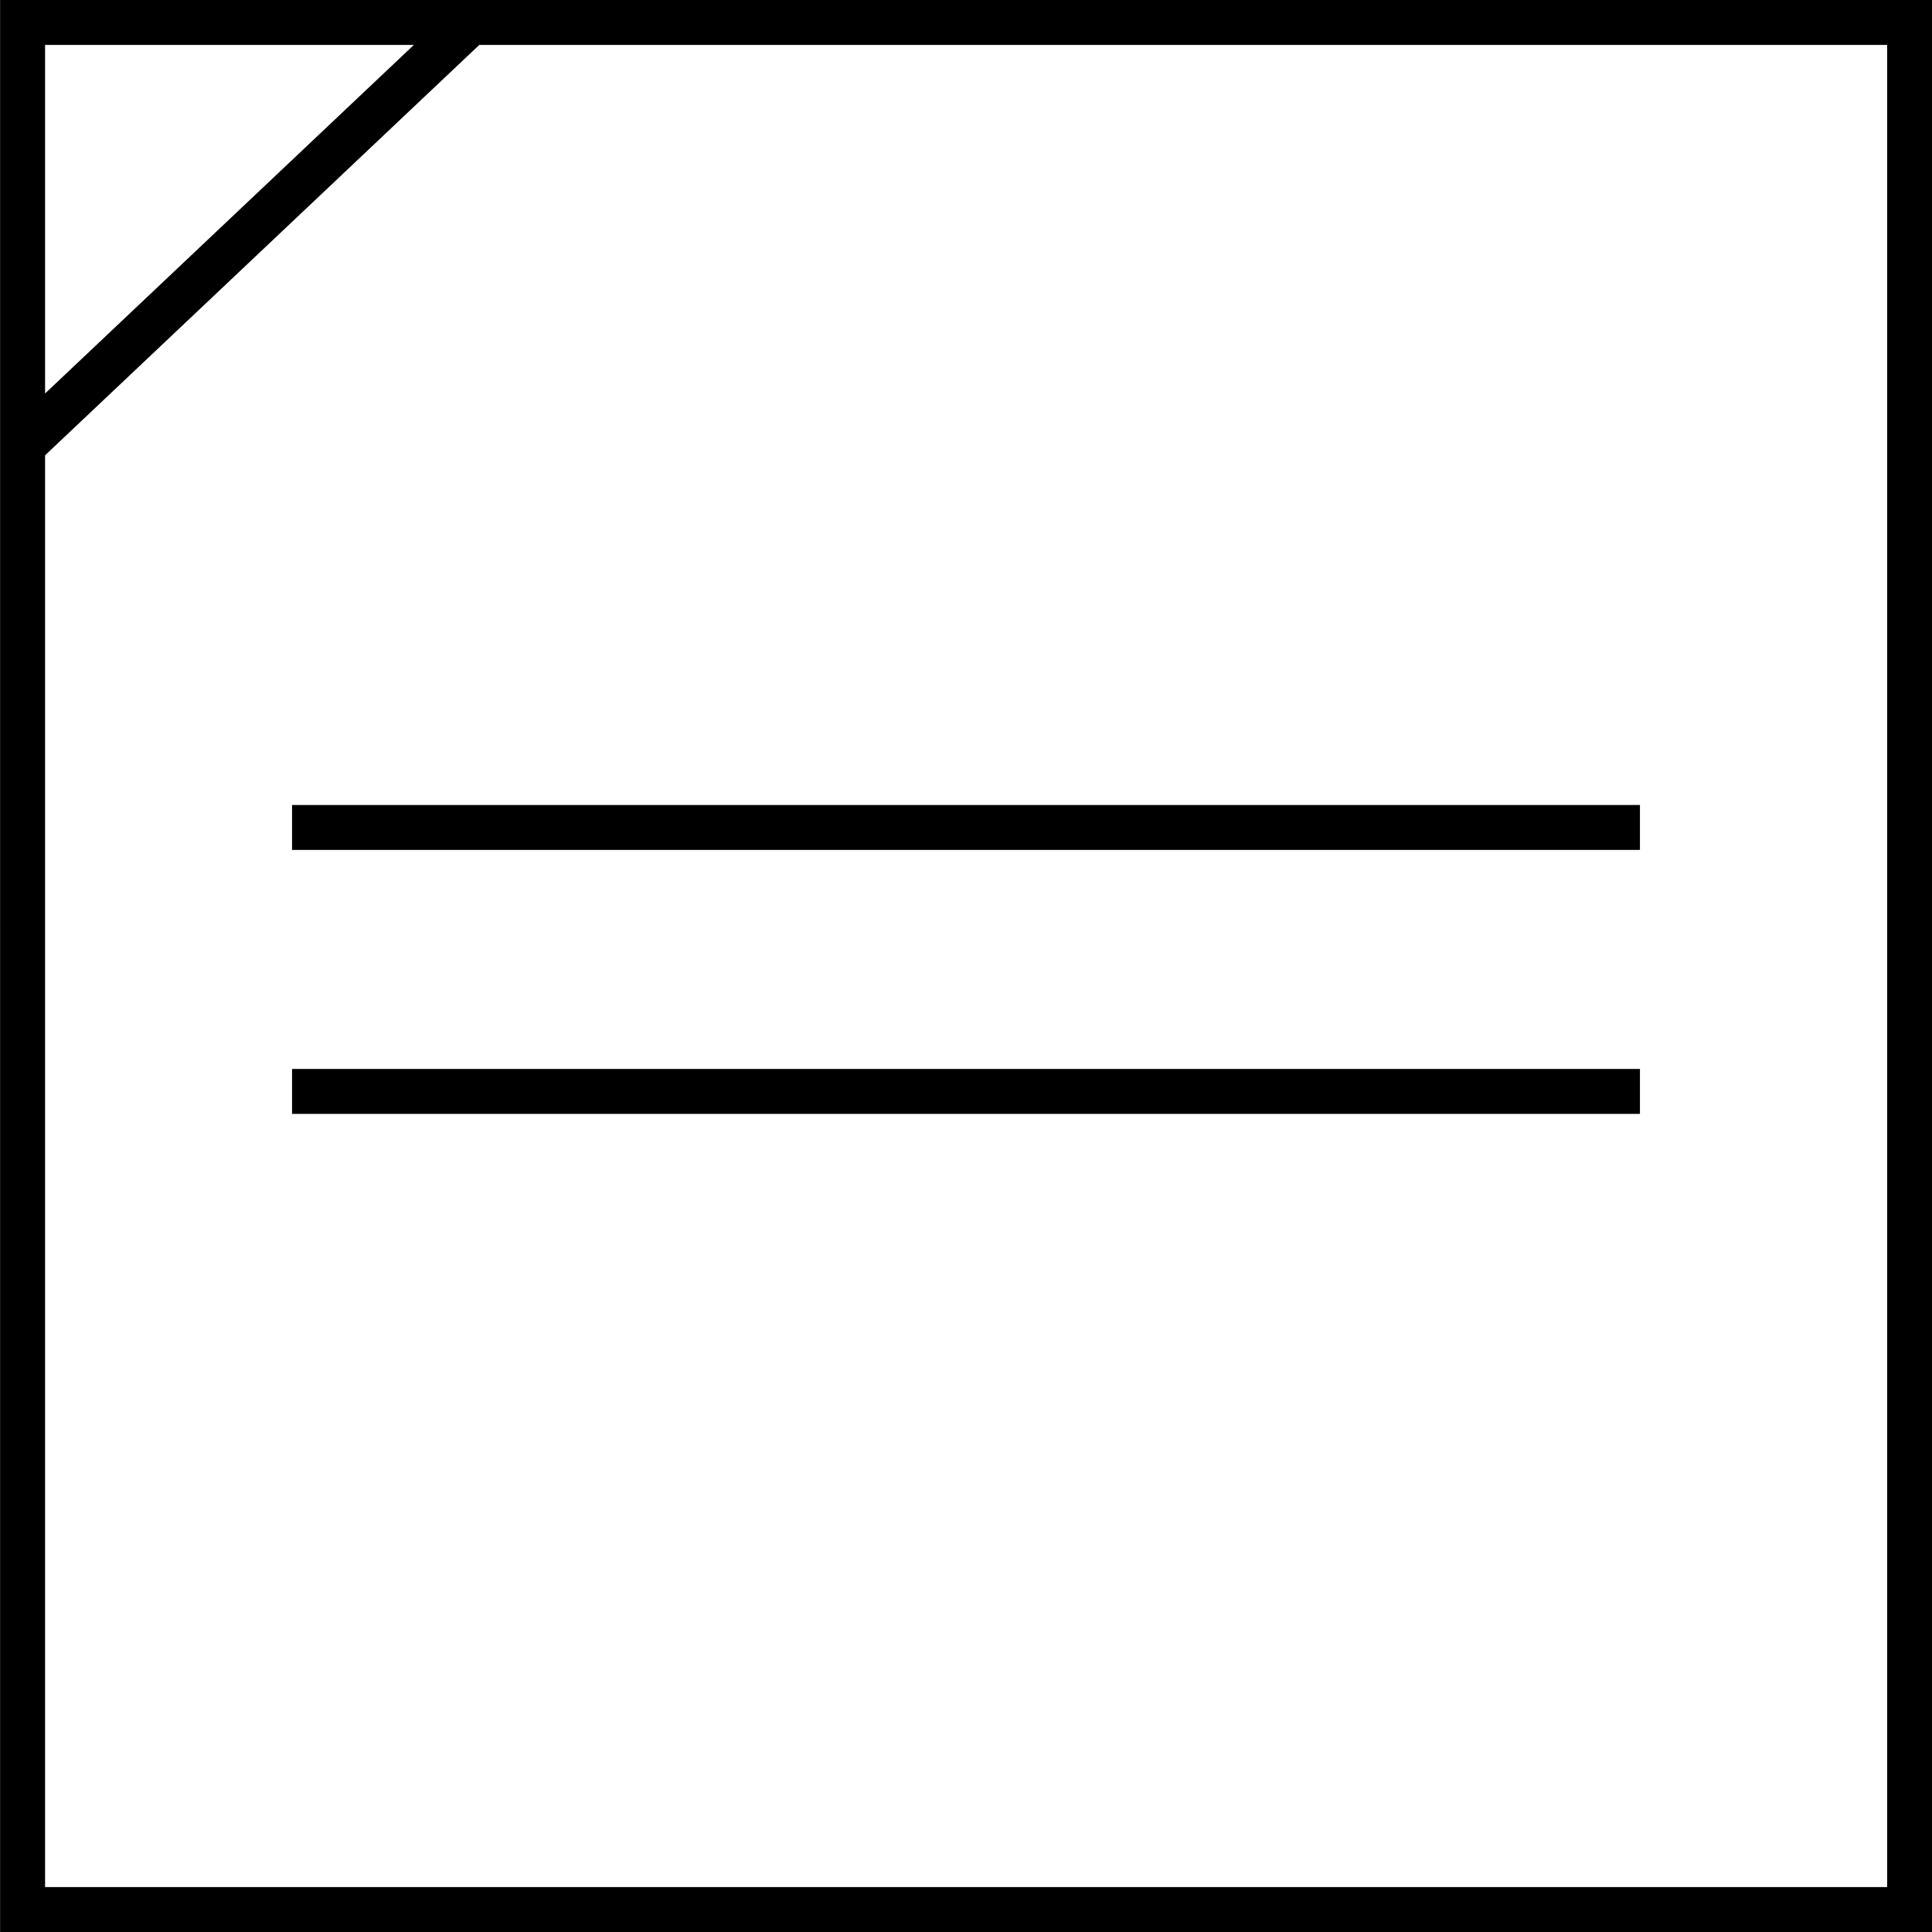
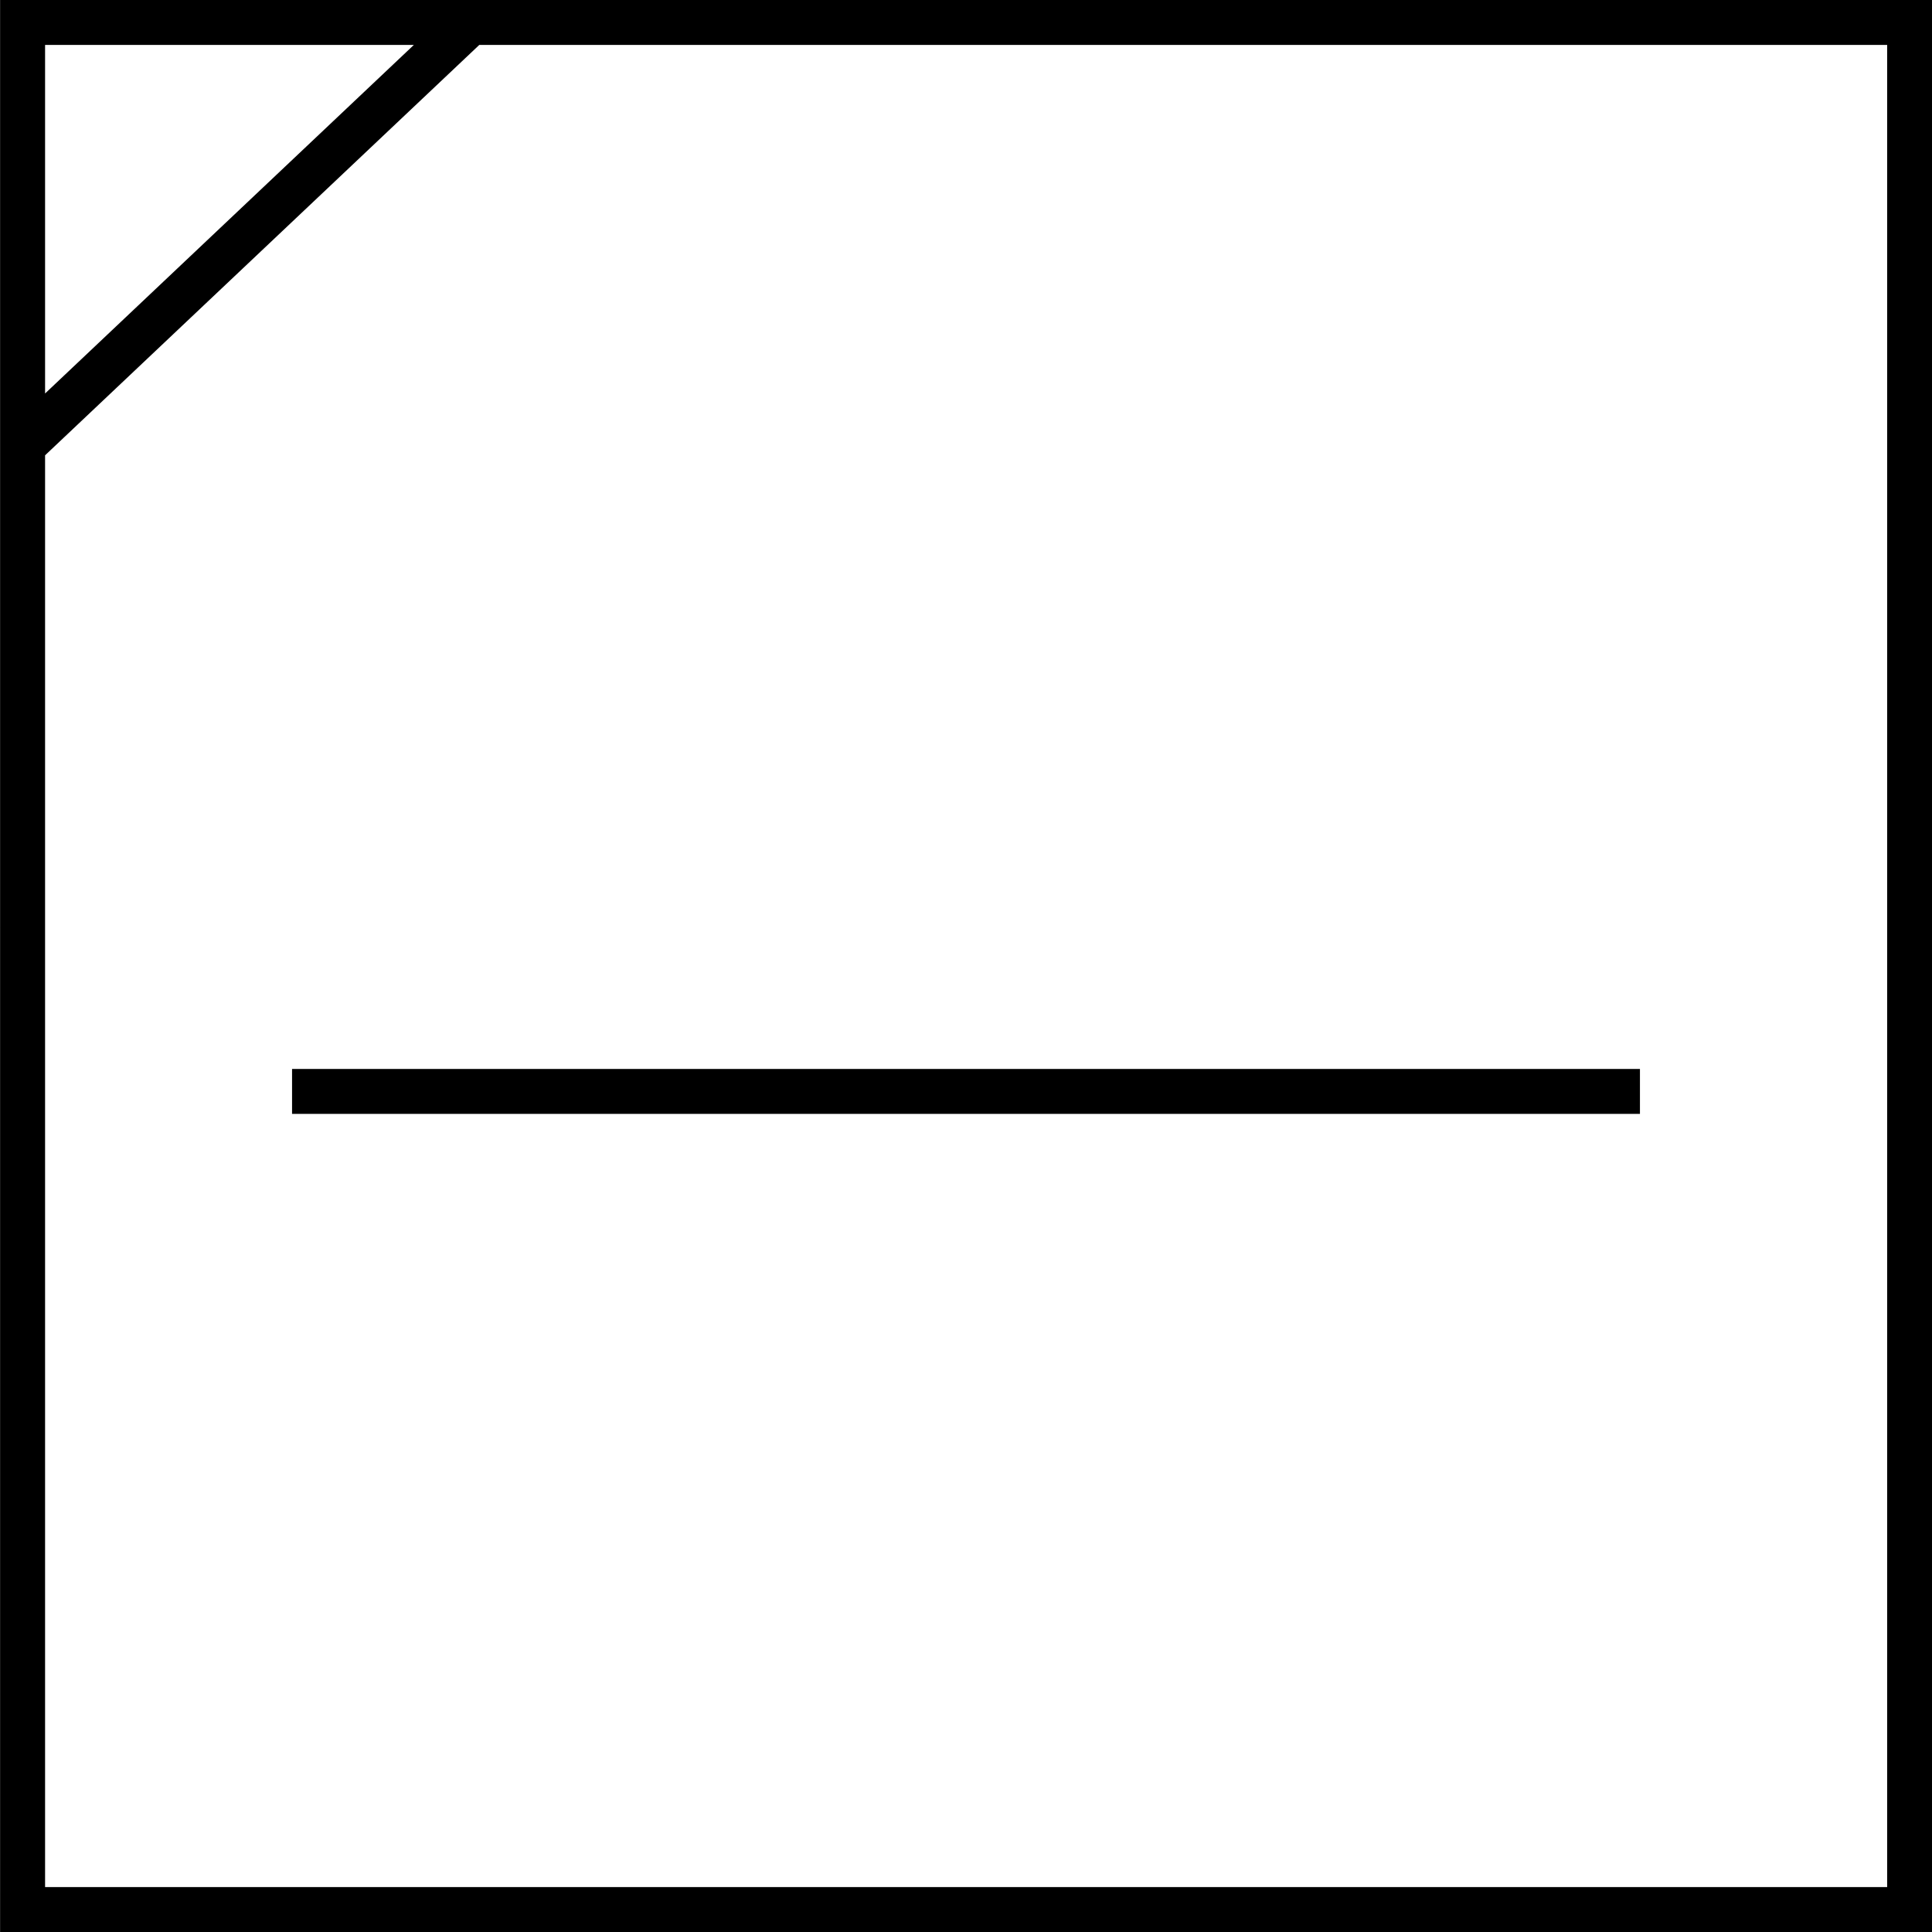
<svg xmlns="http://www.w3.org/2000/svg" width="24" height="24" viewBox="0 0 24 24" fill="none">
  <path fill-rule="evenodd" clip-rule="evenodd" d="M0 11.52L0.001 11.519V0H24.001V24H0.001V11.521L0 11.52ZM5.141 0.558H0.56V4.888L5.141 0.558ZM5.954 0.558L0.56 5.656V23.442H23.443V0.558H5.954Z" fill="black" />
-   <path d="M20.372 10H3.628V10.558H20.372V10Z" fill="black" />
  <path d="M20.372 13.279H3.628V13.837H20.372V13.279Z" fill="black" />
</svg>